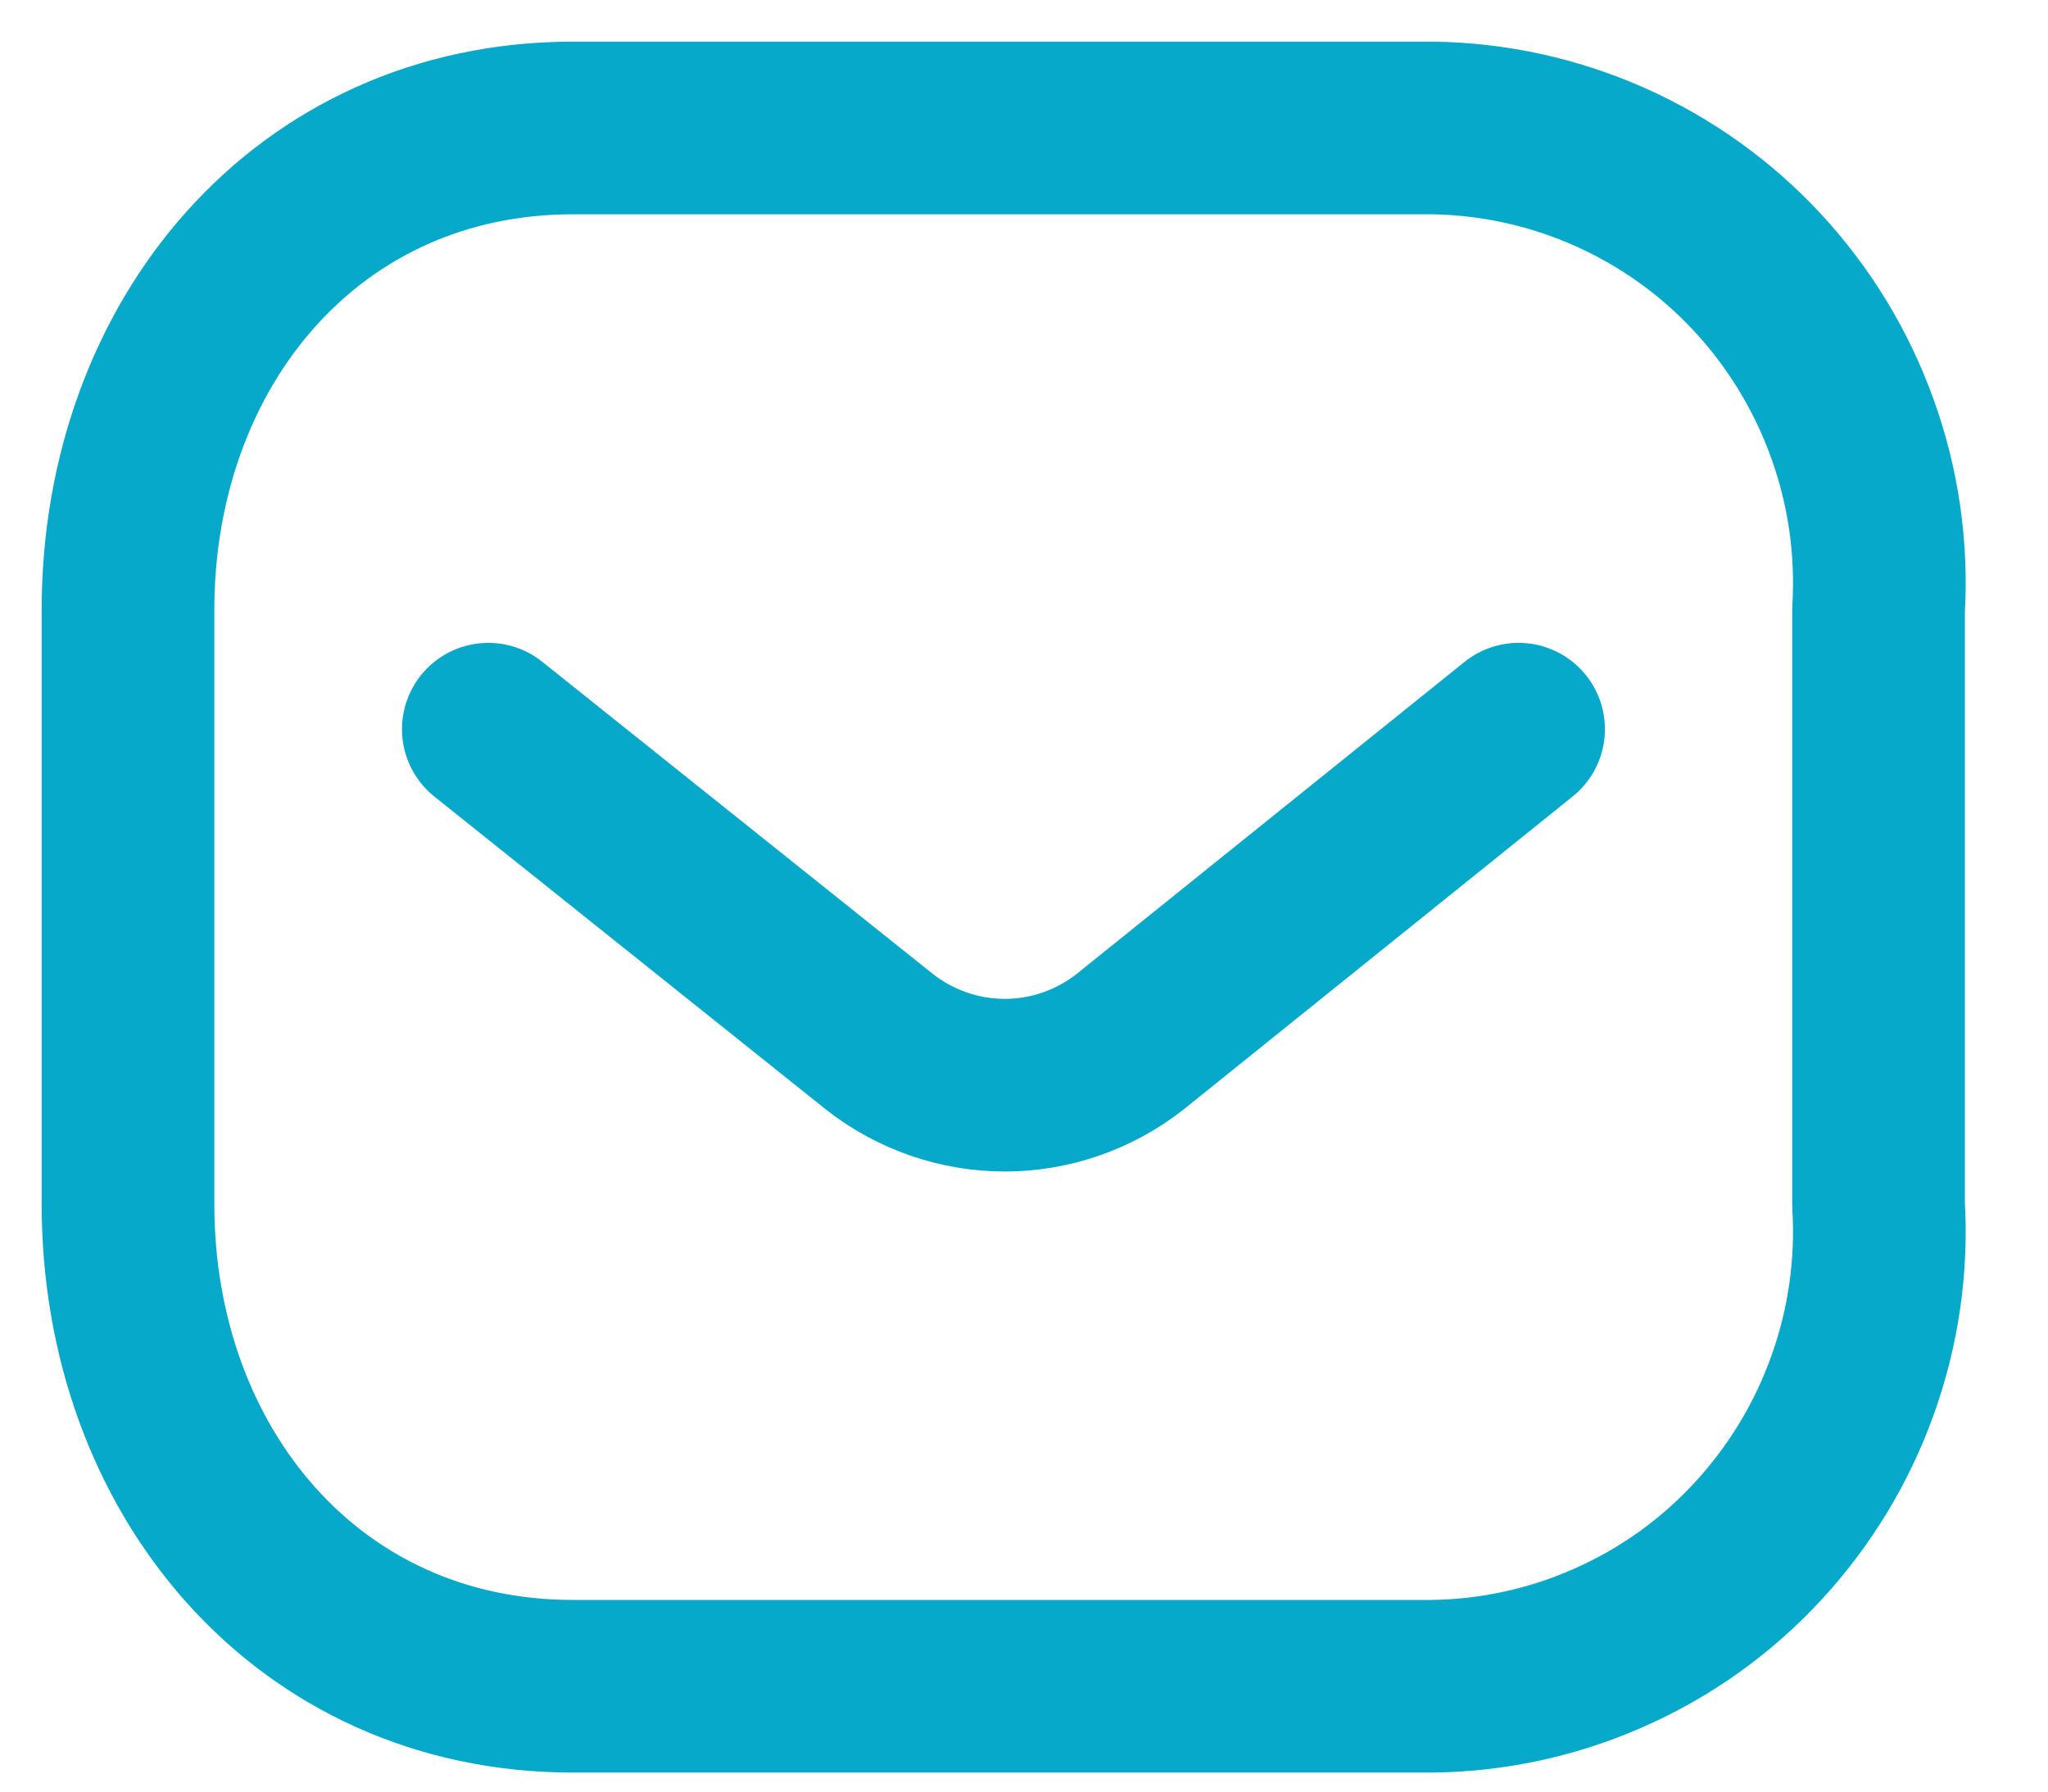
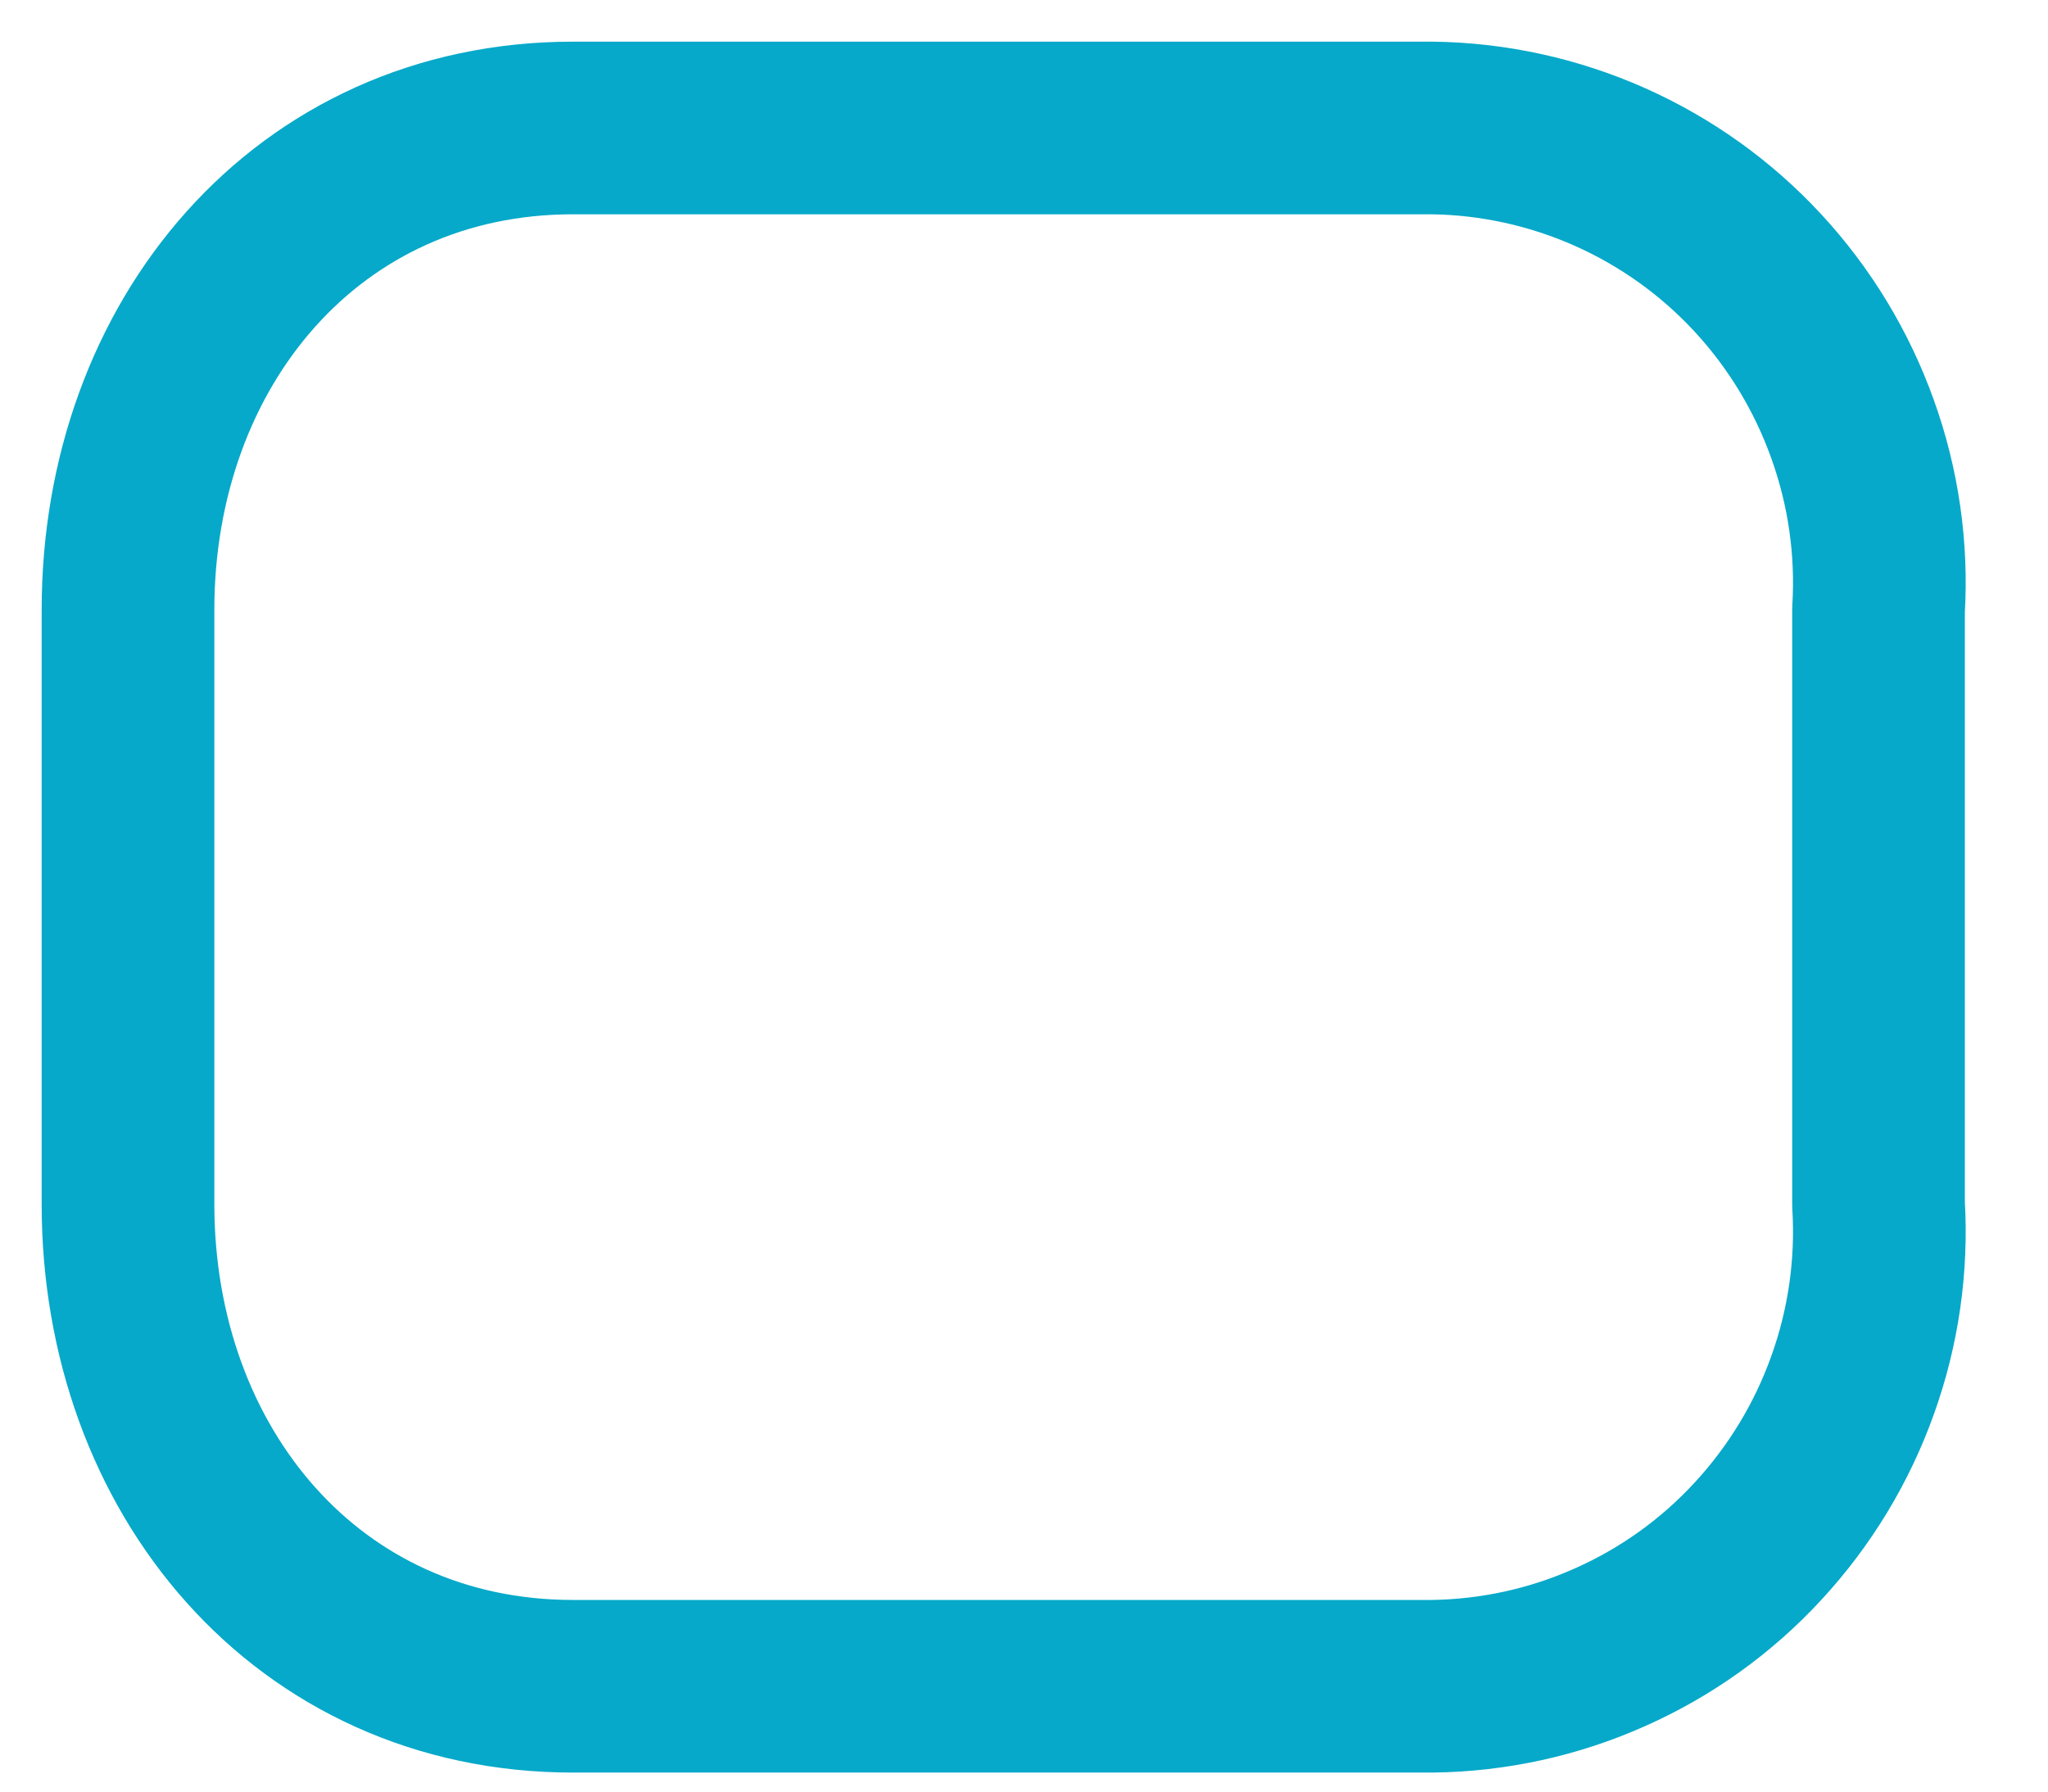
<svg xmlns="http://www.w3.org/2000/svg" width="16" height="14" viewBox="0 0 16 14" fill="none">
-   <path d="M11.864 5.698L8.828 8.141C8.549 8.36 8.204 8.48 7.85 8.48C7.495 8.48 7.15 8.36 6.871 8.141L3.815 5.698" stroke="#06A9C9" stroke-width="1.349" stroke-miterlimit="10" stroke-linecap="round" stroke-linejoin="round" />
  <path d="M4.477 1H11.188C11.667 1.006 12.139 1.11 12.576 1.304C13.014 1.499 13.407 1.78 13.732 2.131C14.059 2.484 14.311 2.9 14.473 3.353C14.636 3.806 14.705 4.287 14.676 4.767V9.411C14.705 9.891 14.636 10.372 14.473 10.825C14.311 11.278 14.059 11.693 13.732 12.046C13.407 12.398 13.014 12.679 12.576 12.873C12.139 13.068 11.667 13.171 11.188 13.177H4.477C2.4 13.177 1 11.487 1 9.41V4.766C1 2.687 2.4 1 4.477 1Z" stroke="#06A9C9" stroke-width="1.349" stroke-miterlimit="10" stroke-linecap="round" stroke-linejoin="round" />
</svg>